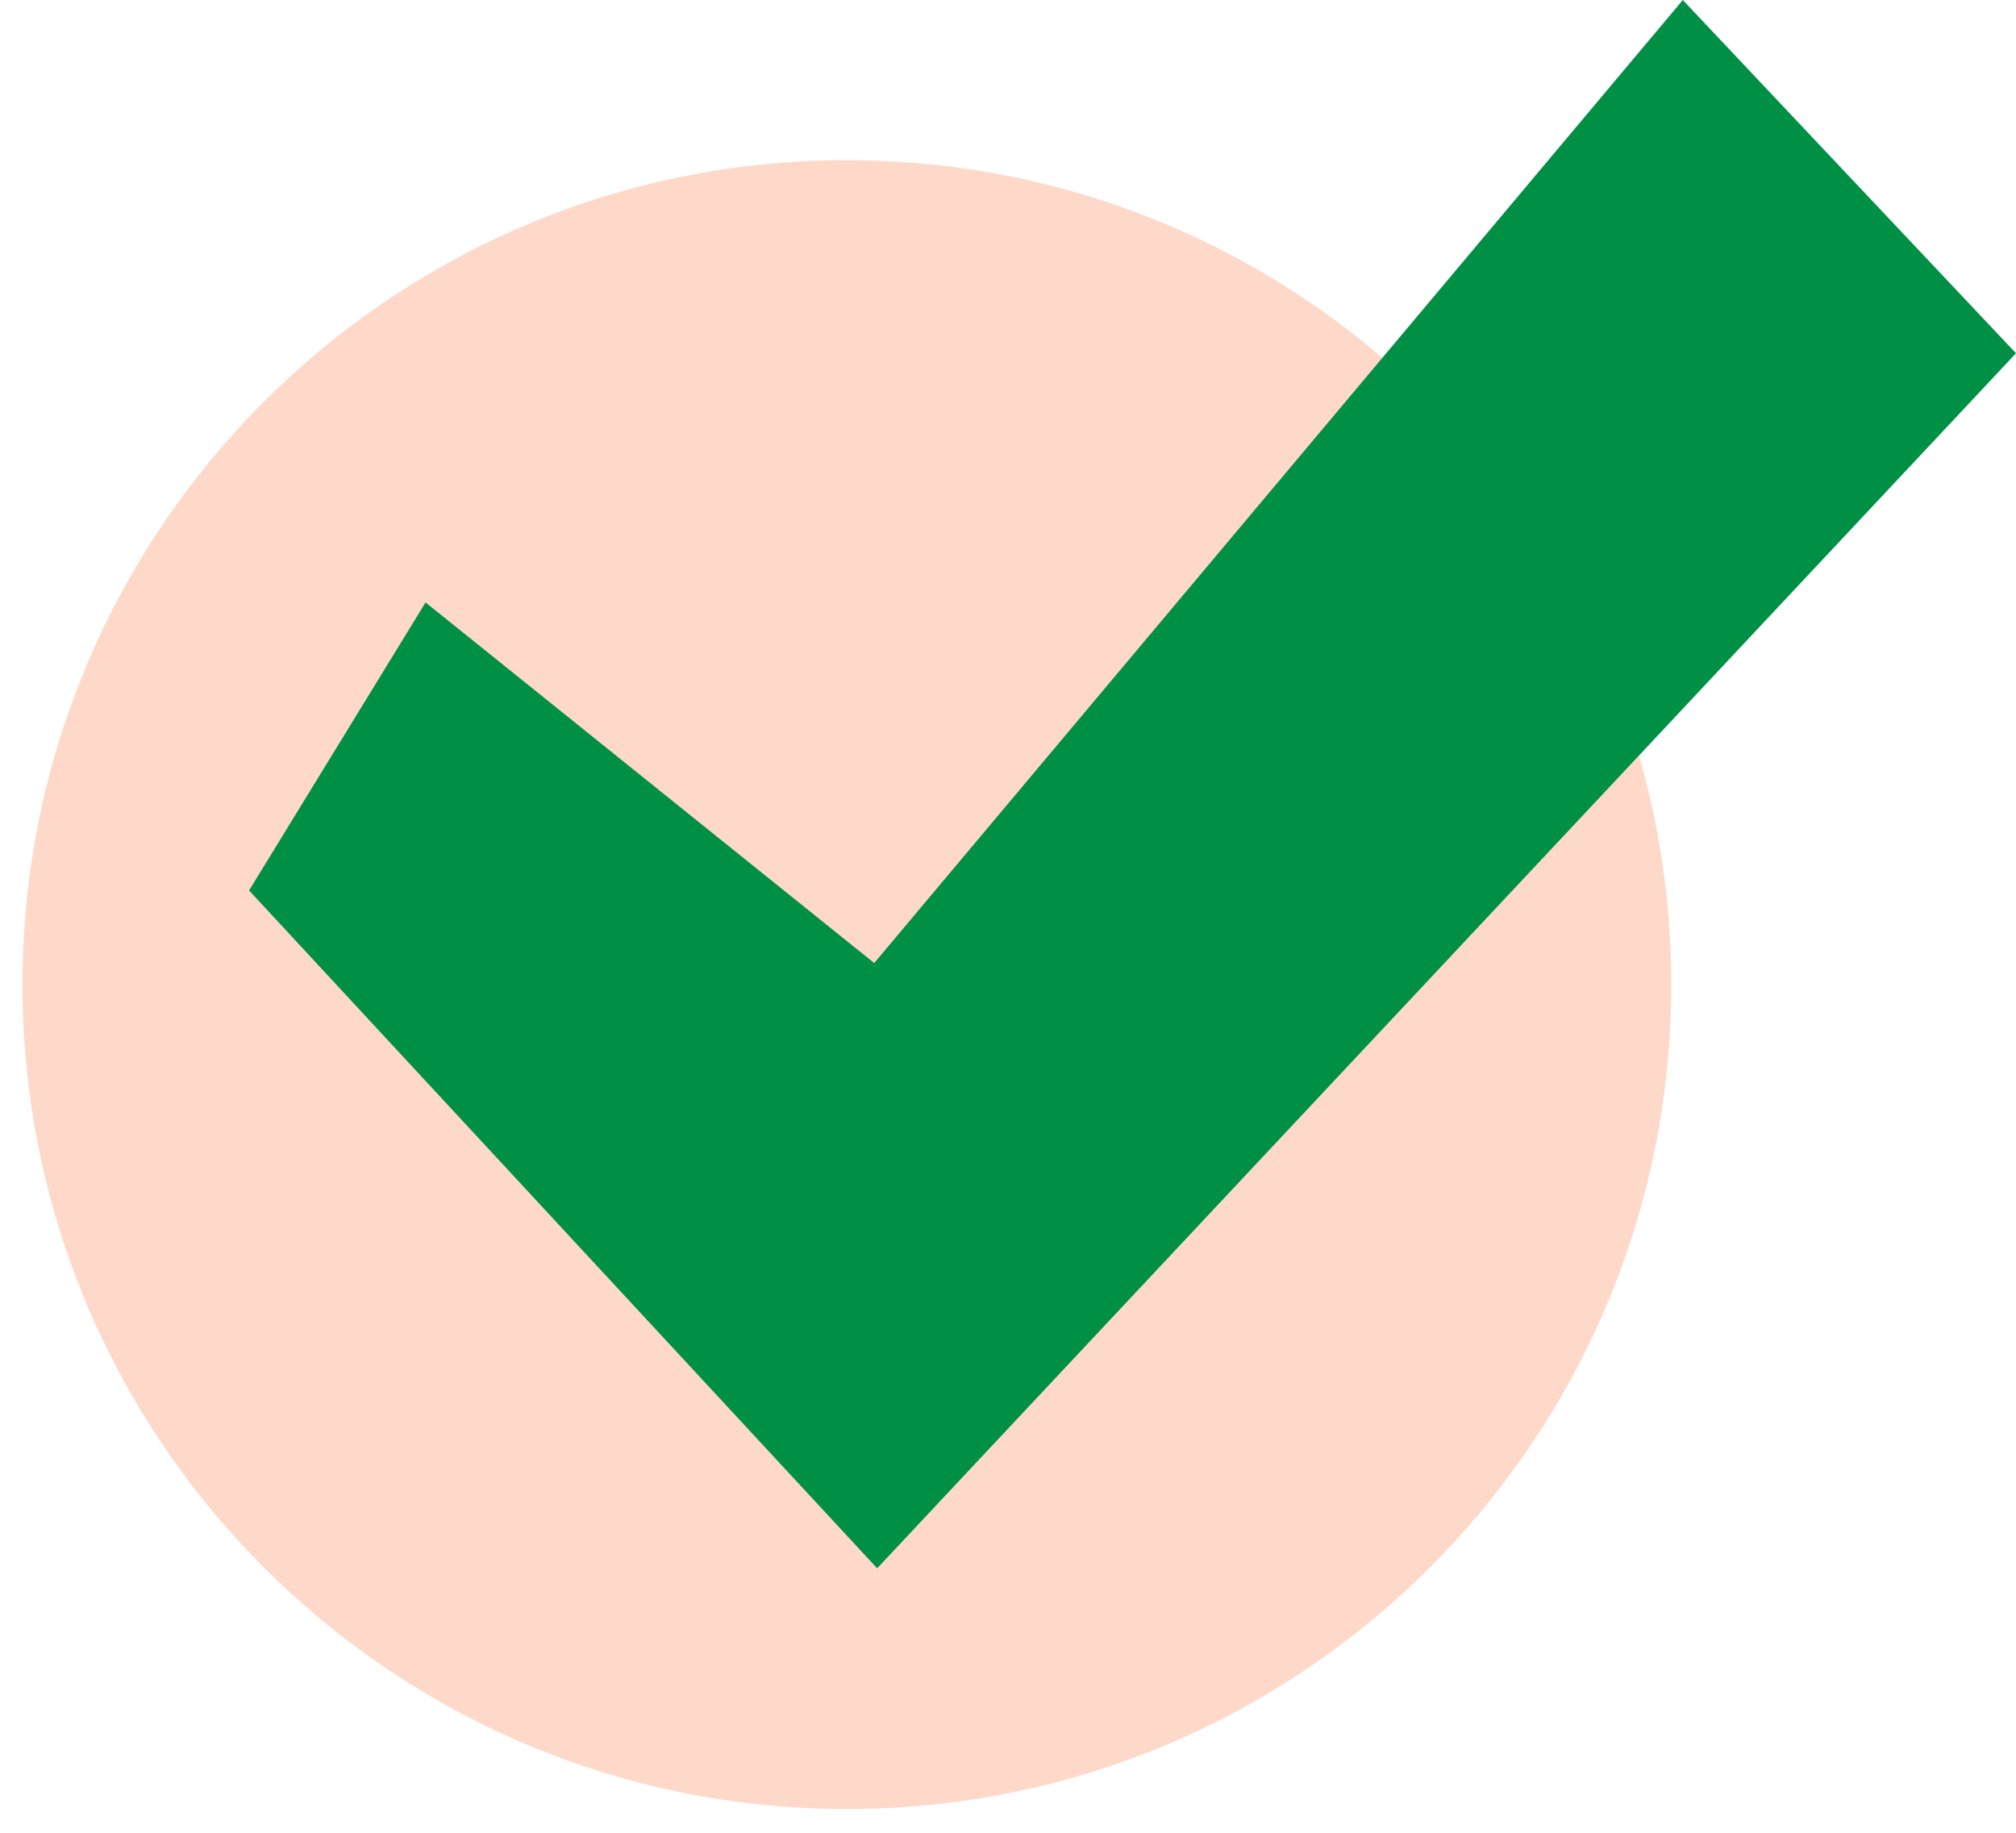
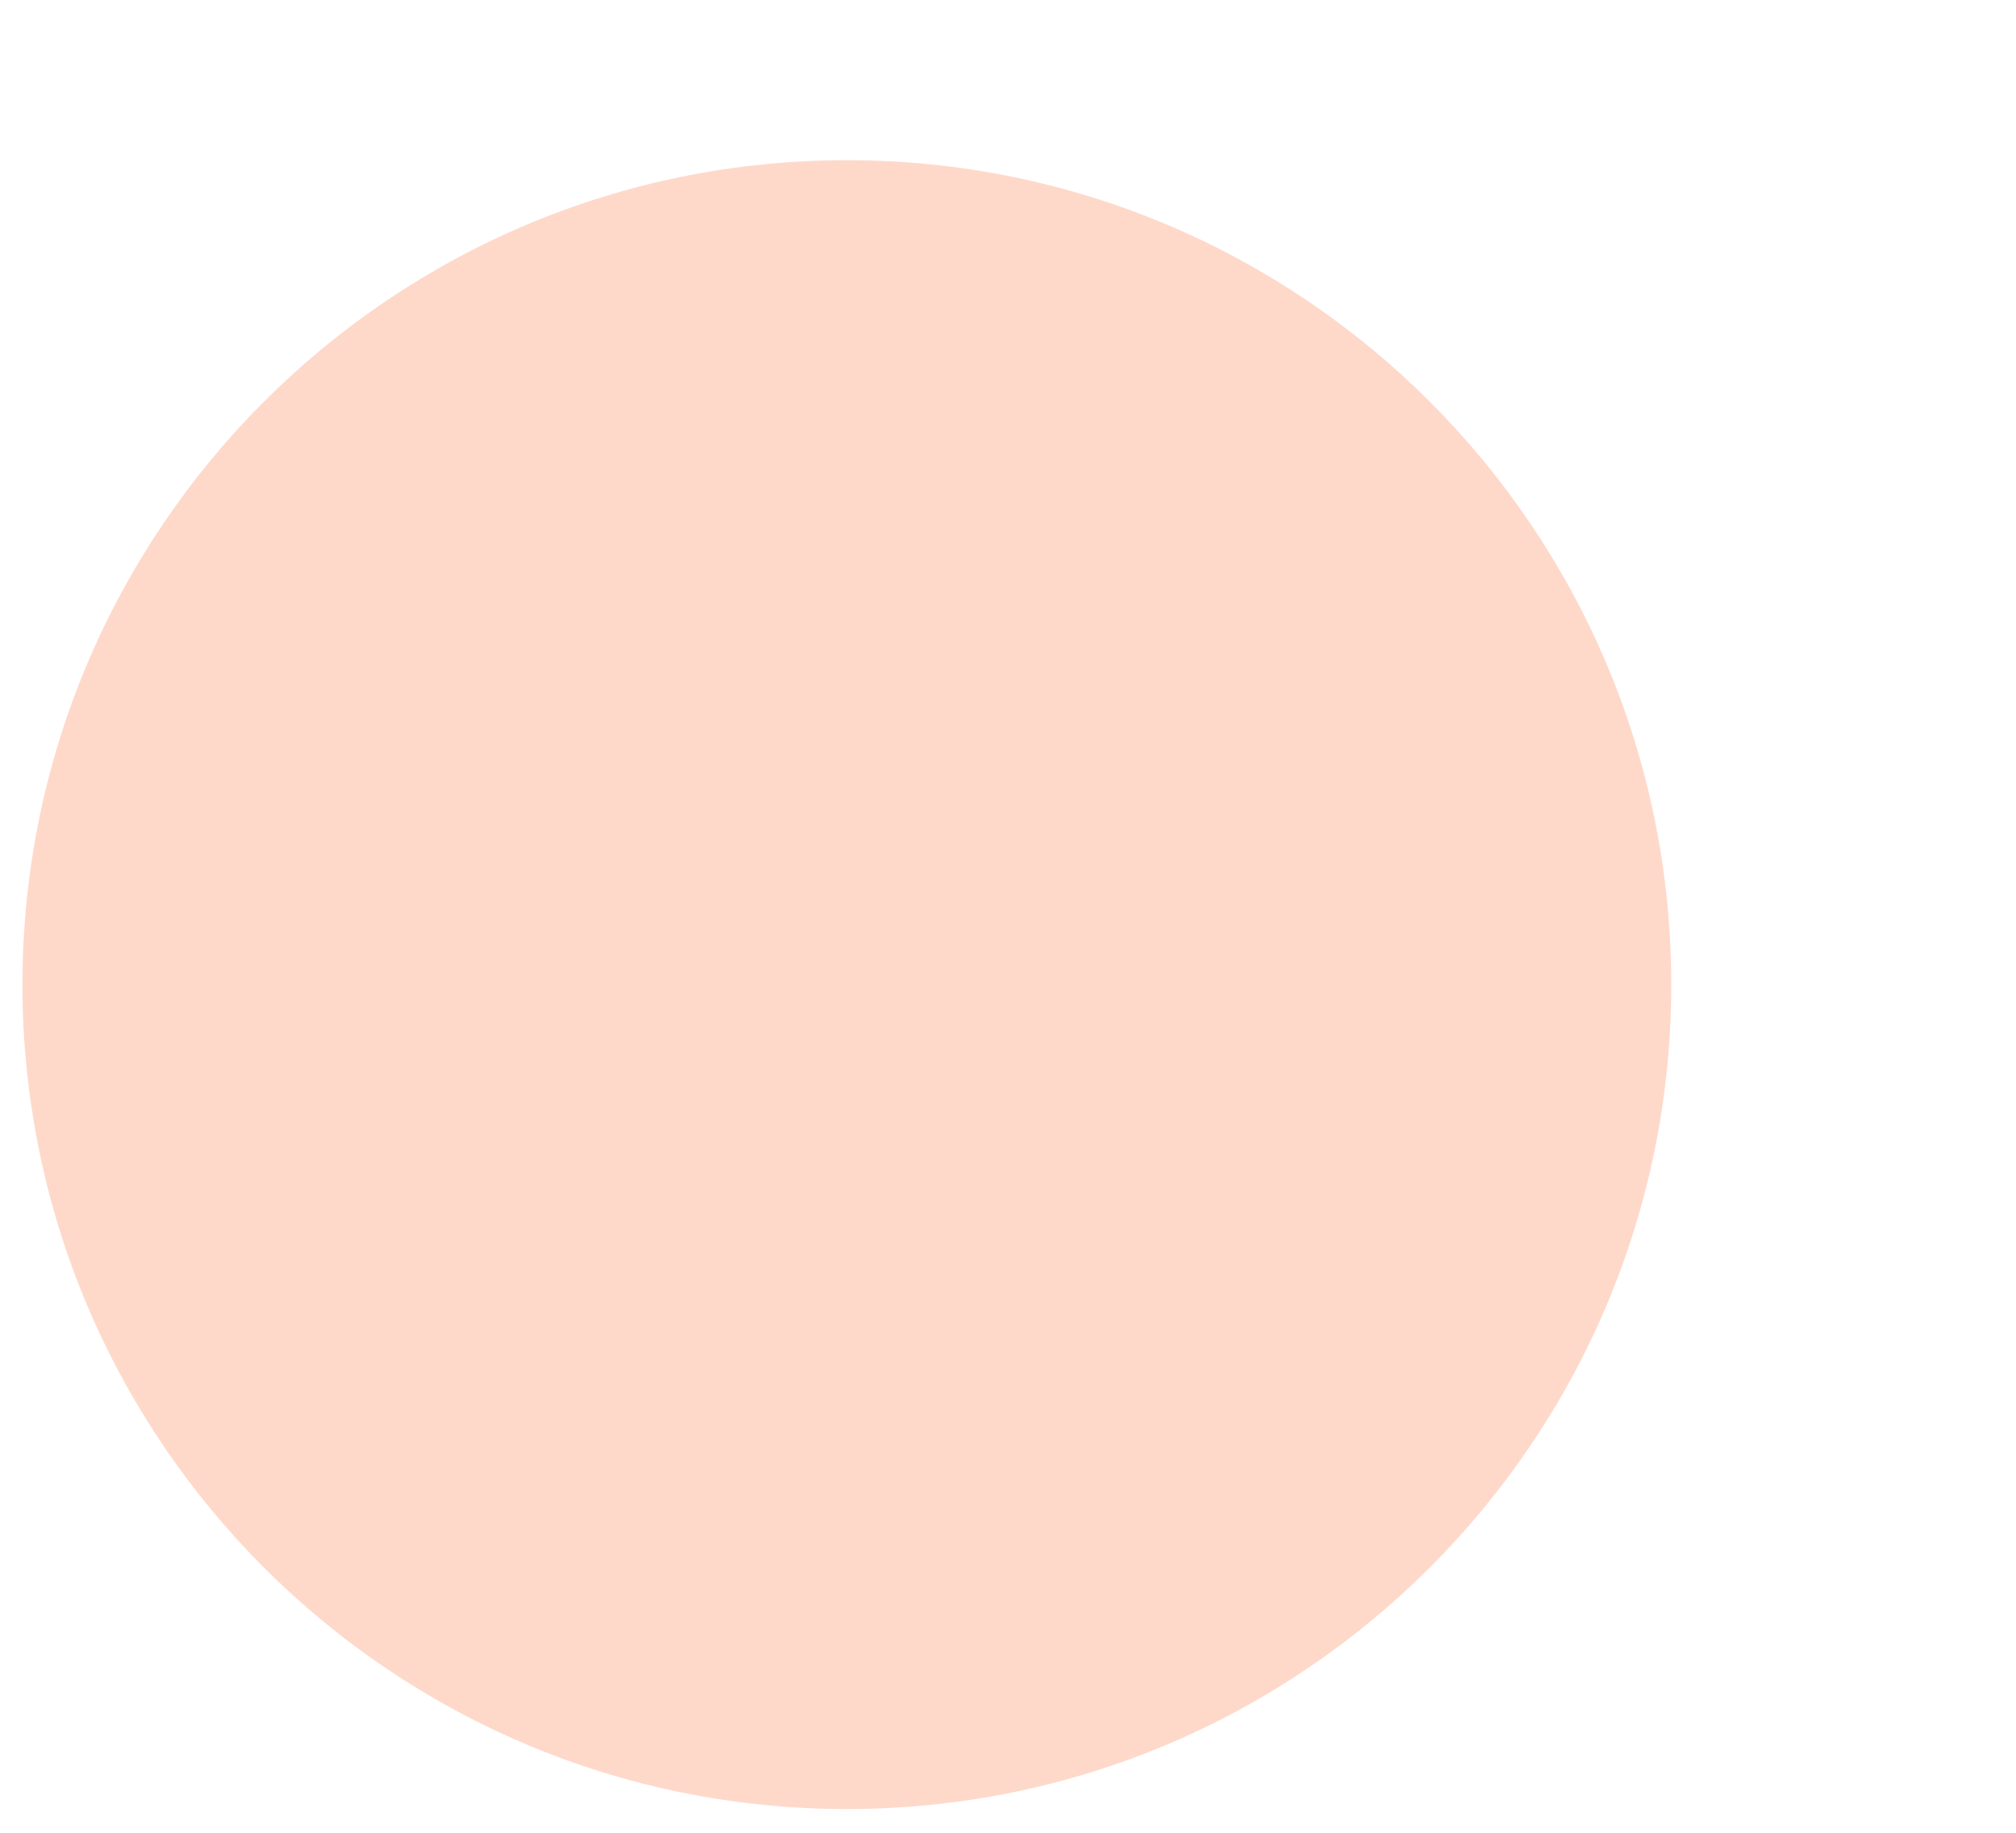
<svg xmlns="http://www.w3.org/2000/svg" width="22" height="20" viewBox="0 0 22 20" fill="none">
-   <path d="M9.242 19.741C14.21 19.741 18.238 15.713 18.238 10.745C18.238 5.776 14.21 1.748 9.242 1.748C4.273 1.748 0.245 5.776 0.245 10.745C0.245 15.713 4.273 19.741 9.242 19.741Z" fill="#FA6323" fill-opacity="0.24" />
-   <path d="M9.572 17.114L2.718 9.717L4.644 6.574L9.54 10.509L18.364 0L22 3.855L9.572 17.114Z" fill="#009045" />
+   <path d="M9.242 19.741C14.21 19.741 18.238 15.713 18.238 10.745C18.238 5.776 14.21 1.748 9.242 1.748C4.273 1.748 0.245 5.776 0.245 10.745C0.245 15.713 4.273 19.741 9.242 19.741" fill="#FA6323" fill-opacity="0.24" />
</svg>